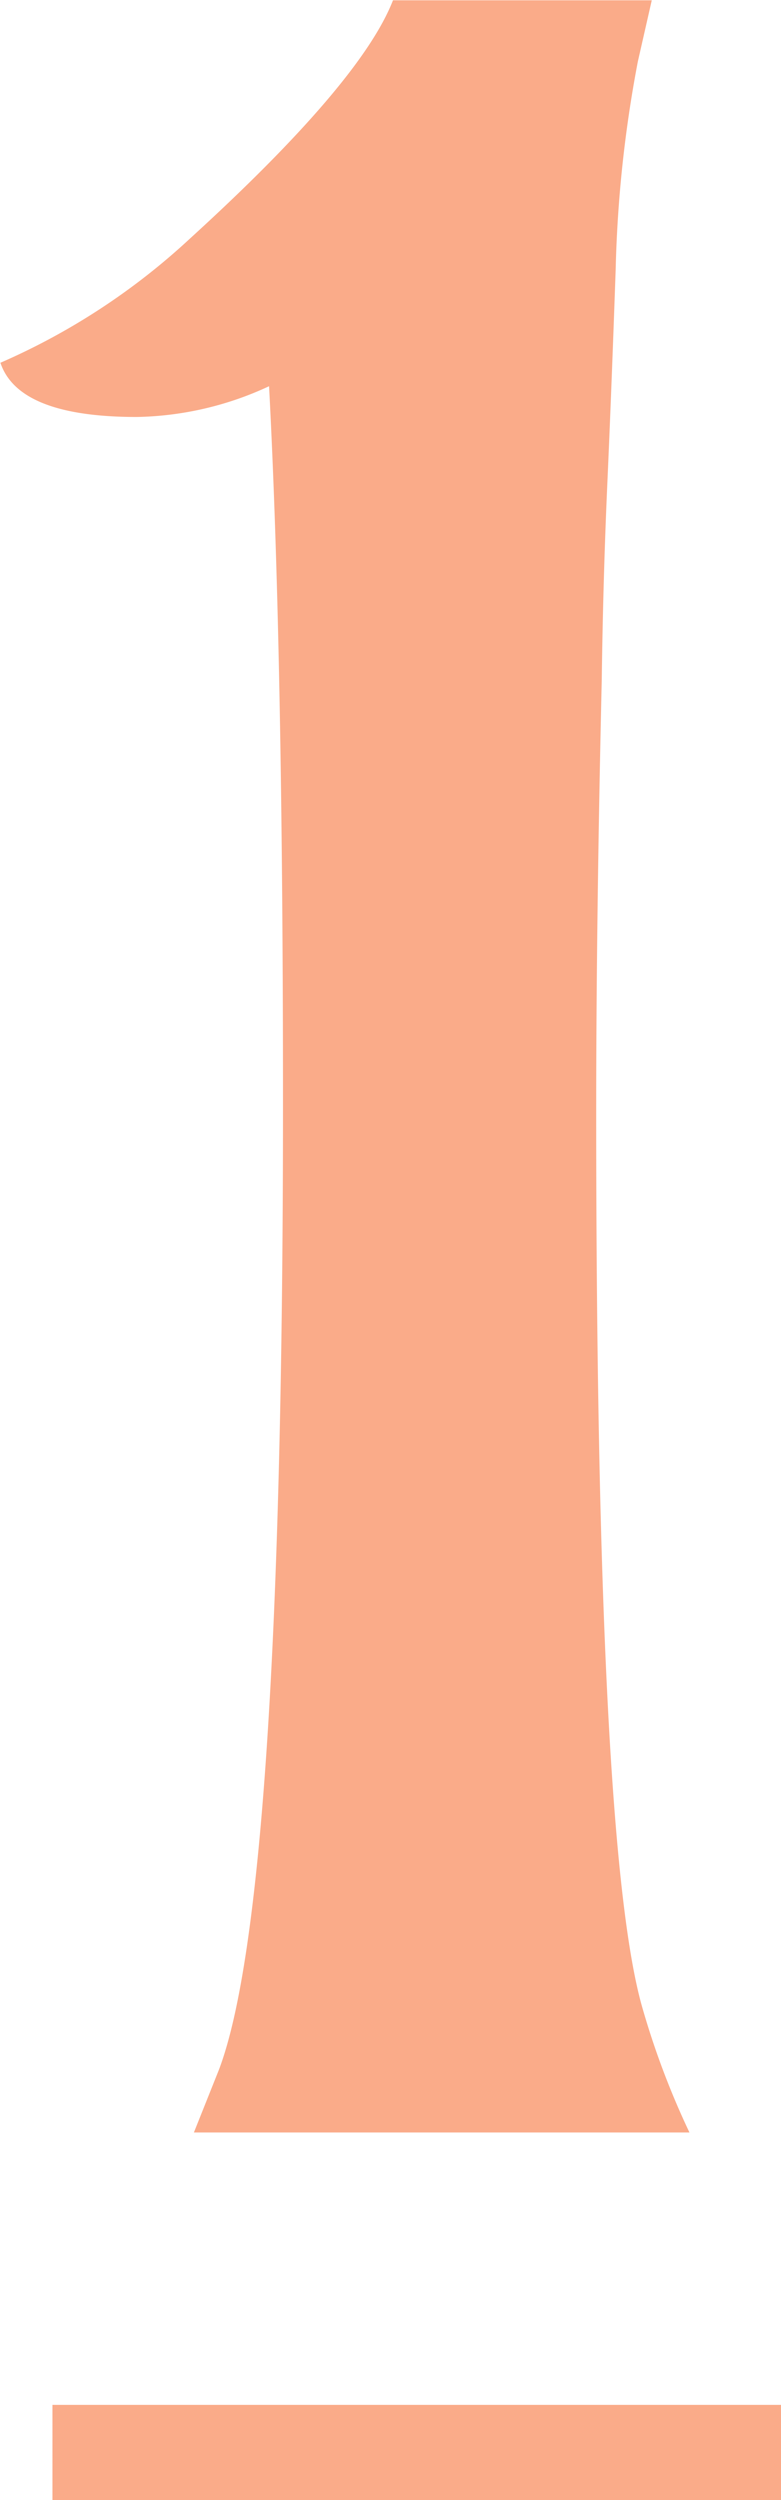
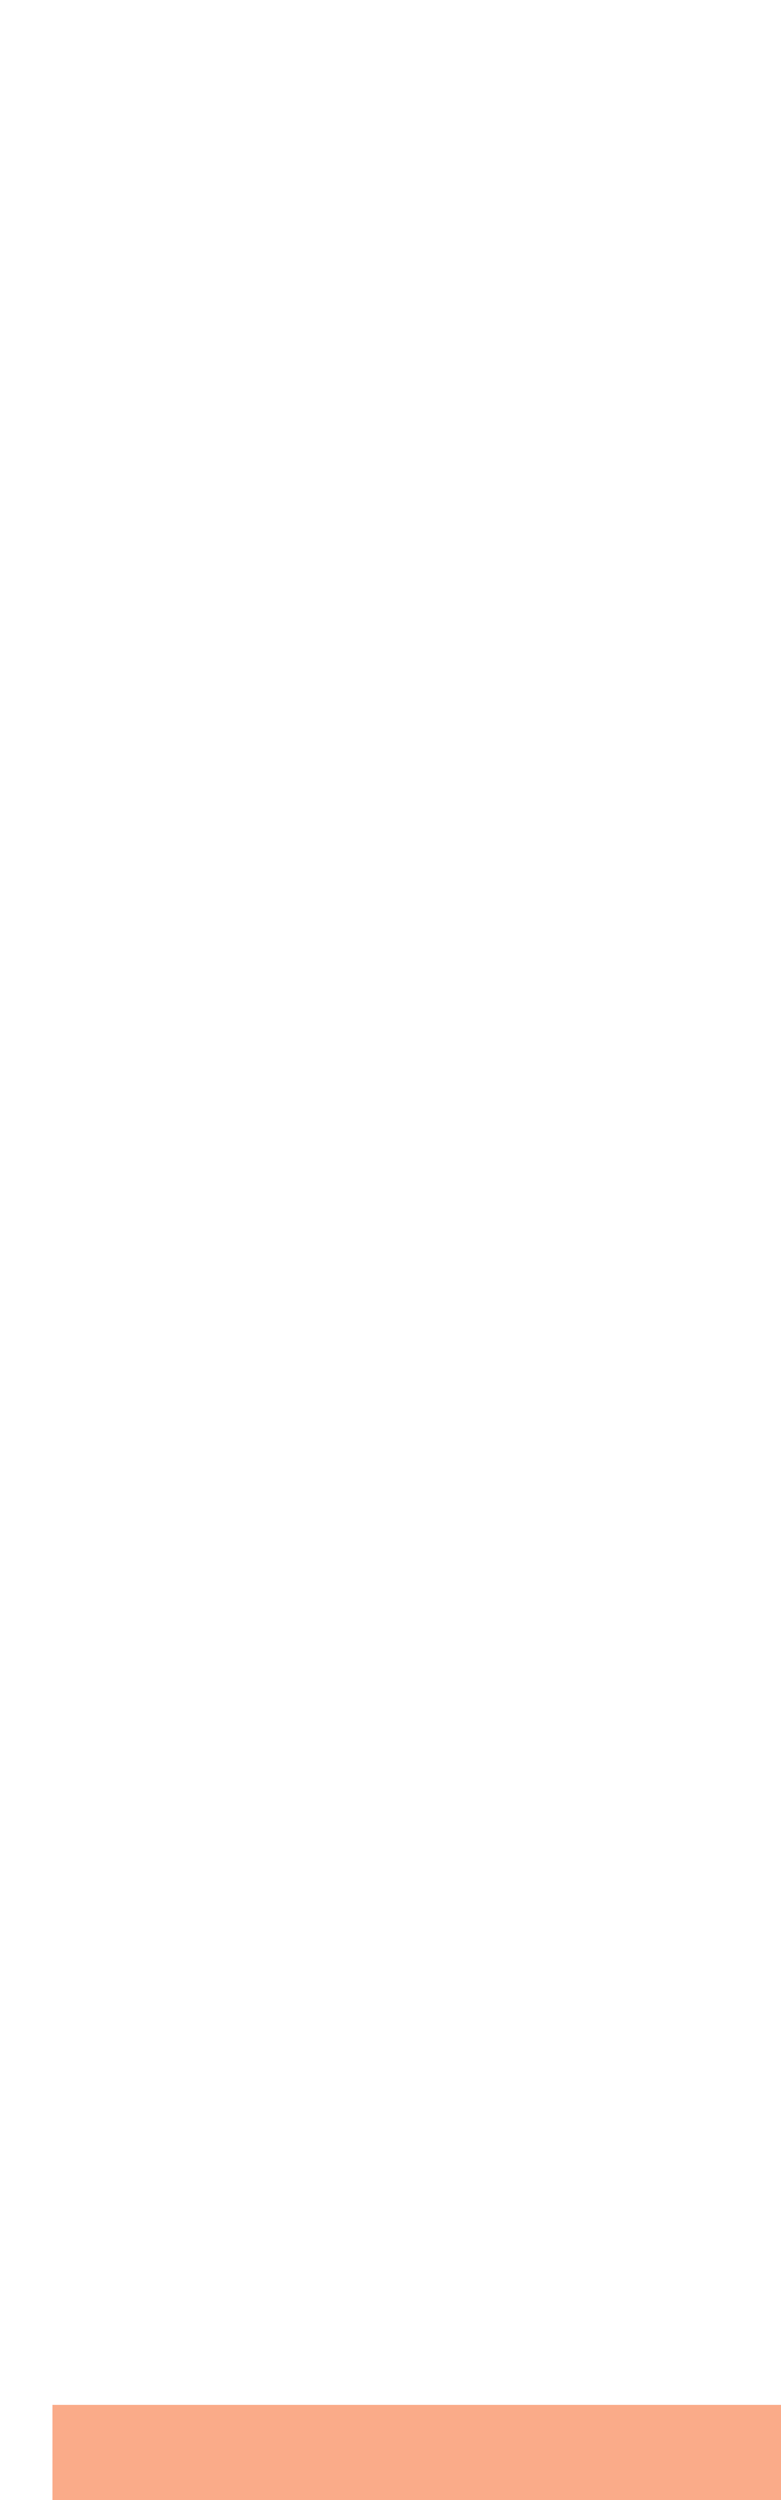
<svg xmlns="http://www.w3.org/2000/svg" id="sec01-num.svg" width="24.656" height="78.84" viewBox="0 0 24.656 78.84">
  <defs>
    <style>
      .cls-1, .cls-2 {
        fill: #faab89;
      }

      .cls-1 {
        fill-rule: evenodd;
      }
    </style>
  </defs>
  <g id="_1" data-name="1">
-     <path id="_1-2" data-name="1" class="cls-1" d="M174.278,2053.98q0,25.125-2.022,30.45l-0.791,1.98H187.11a25.665,25.665,0,0,1-1.494-3.96q-1.451-5.1-1.45-28.21,0-6.06.175-13.62,0.043-3.21.176-6.2t0.264-6.77a39.73,39.73,0,0,1,.7-6.55l0.439-1.93H177.75q-1.013,2.6-6.416,7.52a21.267,21.267,0,0,1-5.977,3.91q0.57,1.71,4.307,1.71a10.291,10.291,0,0,0,4.174-.97q0.44,8.265.44,22.64h0Z" transform="translate(-165.344 -2019.16)" />
    <rect id="長方形_832" data-name="長方形 832" class="cls-2" x="1.656" y="75.84" width="23" height="3" />
  </g>
</svg>